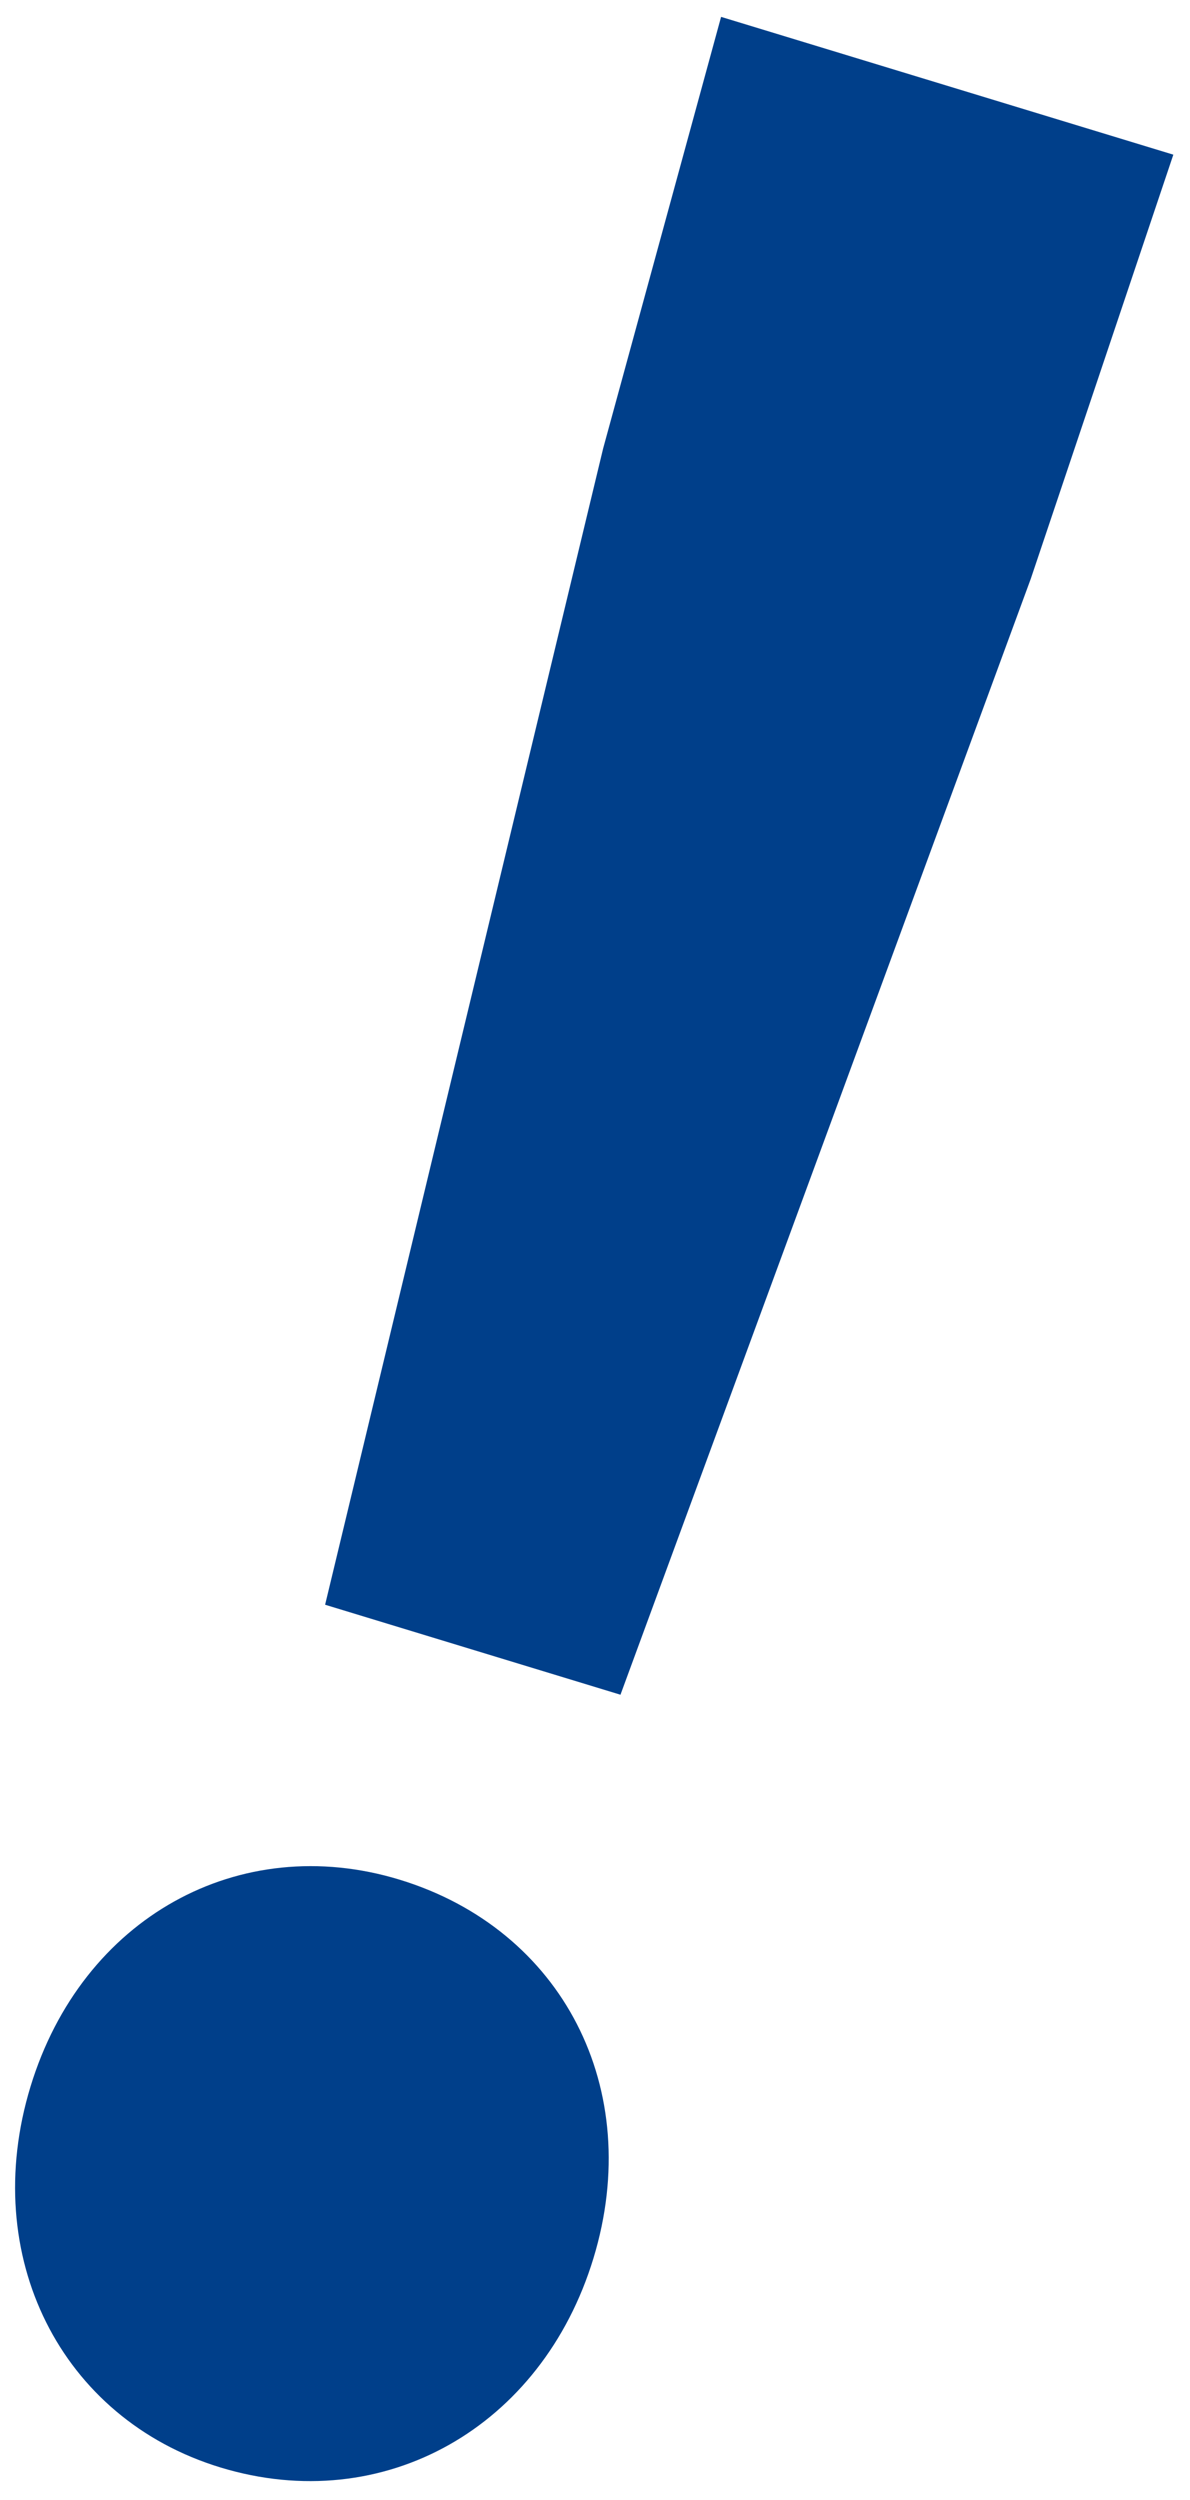
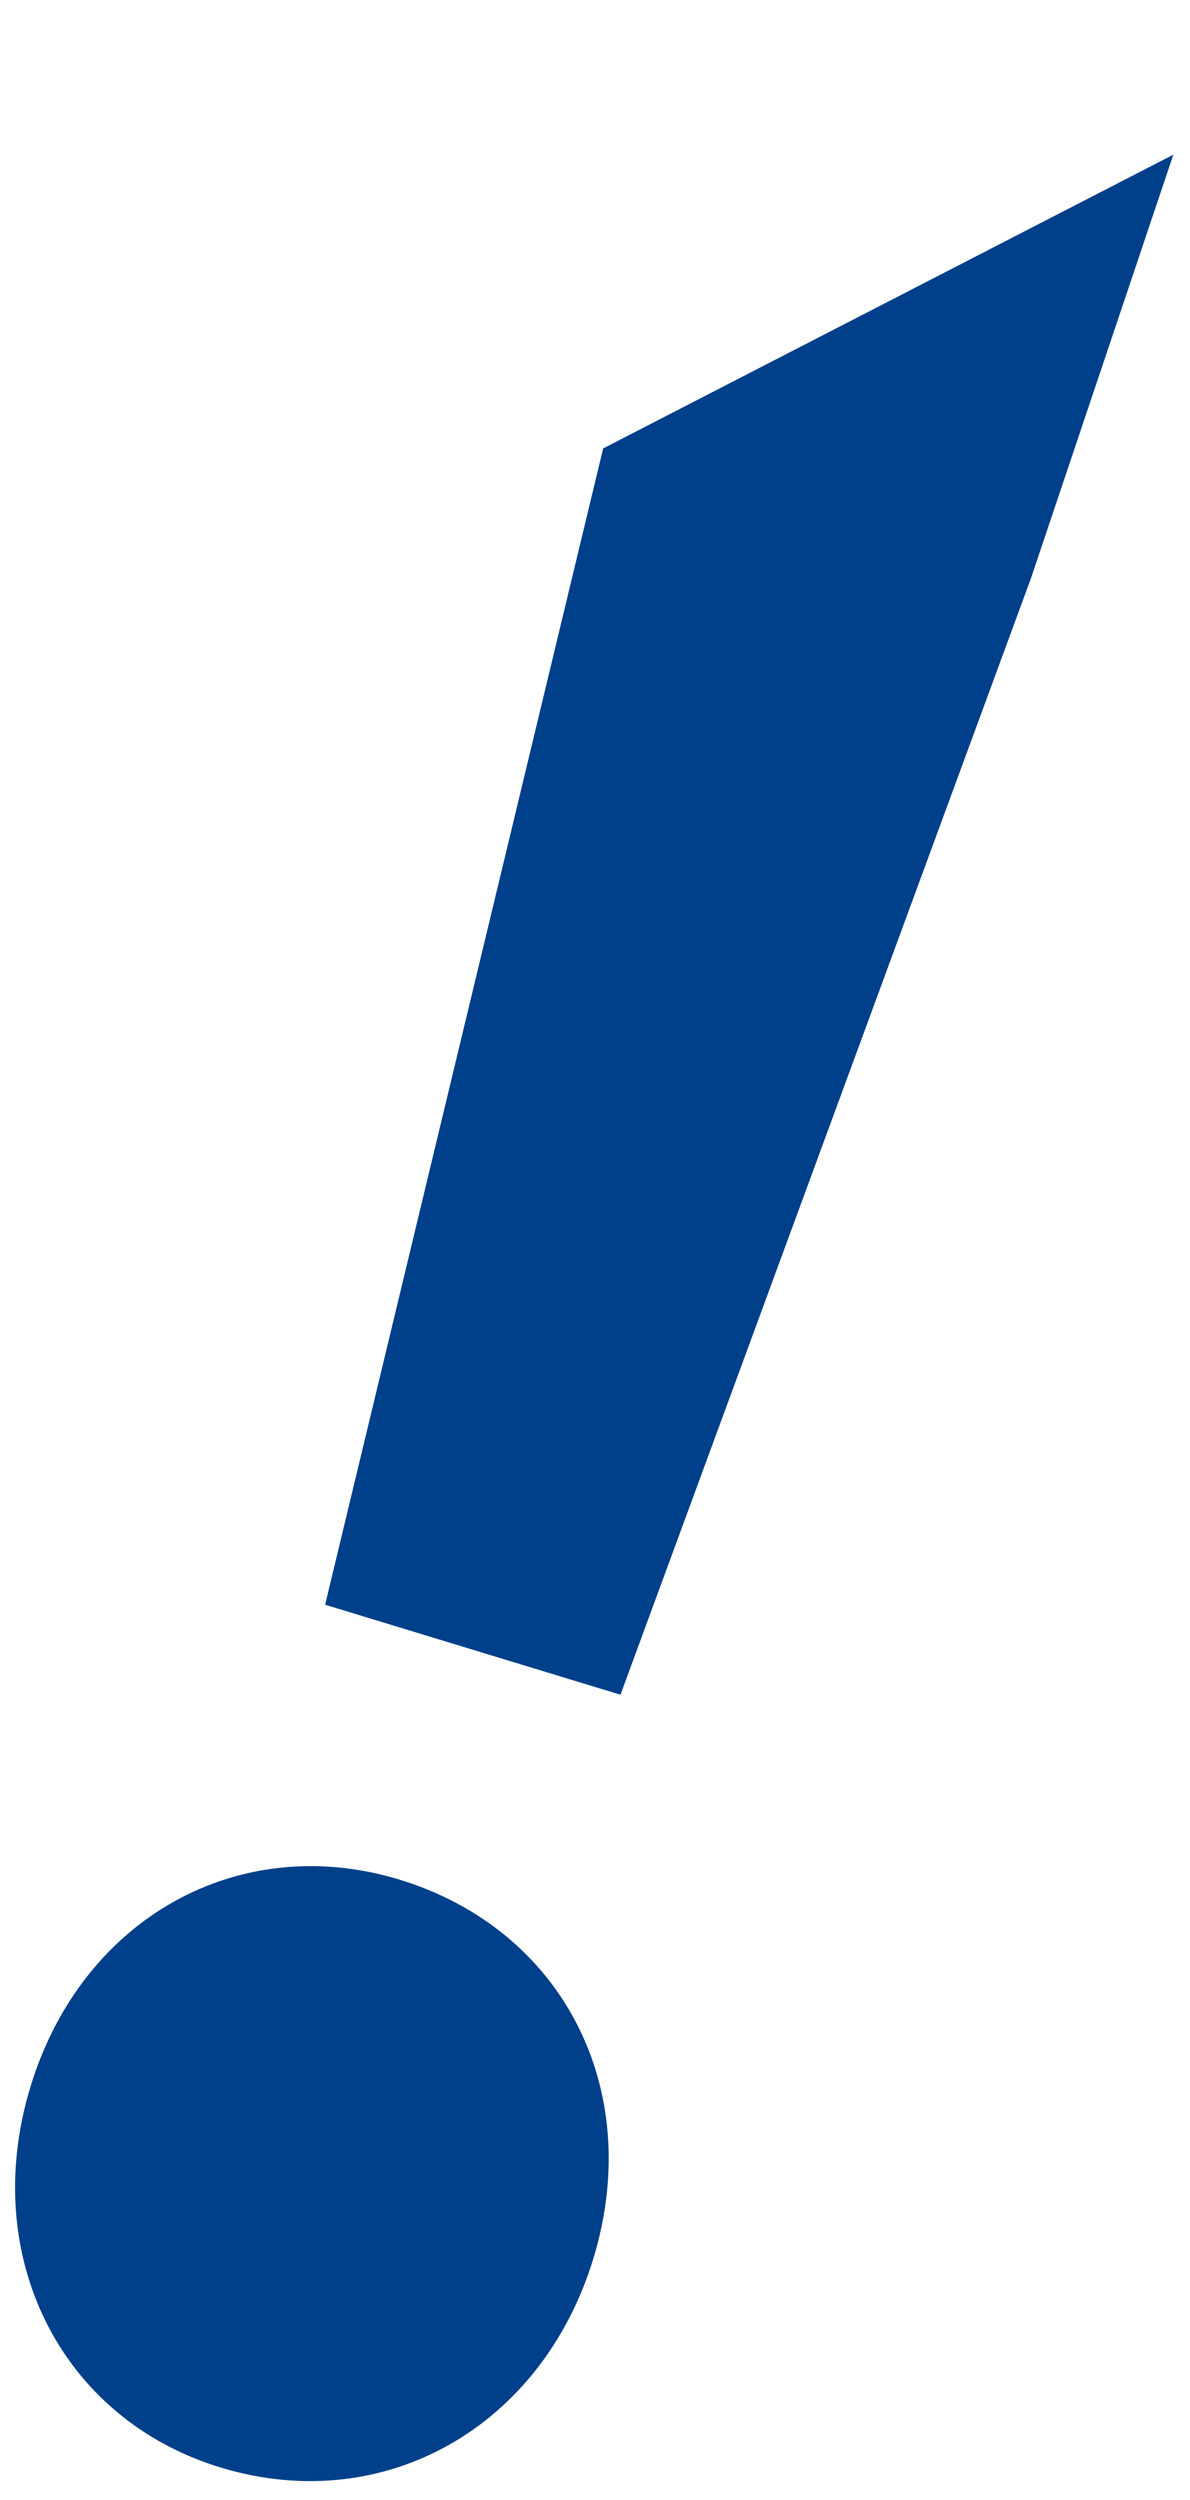
<svg xmlns="http://www.w3.org/2000/svg" width="40" height="84" viewBox="0 0 40 84" fill="none">
-   <path d="M10.928 53.919L20.274 15.067L24.238 0.567L39.44 5.197L34.649 19.445L20.856 56.943L10.928 53.919ZM7.411 82.907C2.033 81.269 -0.708 75.801 1.024 70.114C2.756 64.426 8.049 61.518 13.426 63.155C18.907 64.825 21.68 70.189 19.948 75.877C18.216 81.565 12.892 84.576 7.411 82.907Z" fill="#003F8A" />
+   <path d="M10.928 53.919L20.274 15.067L39.44 5.197L34.649 19.445L20.856 56.943L10.928 53.919ZM7.411 82.907C2.033 81.269 -0.708 75.801 1.024 70.114C2.756 64.426 8.049 61.518 13.426 63.155C18.907 64.825 21.68 70.189 19.948 75.877C18.216 81.565 12.892 84.576 7.411 82.907Z" fill="#003F8A" />
</svg>